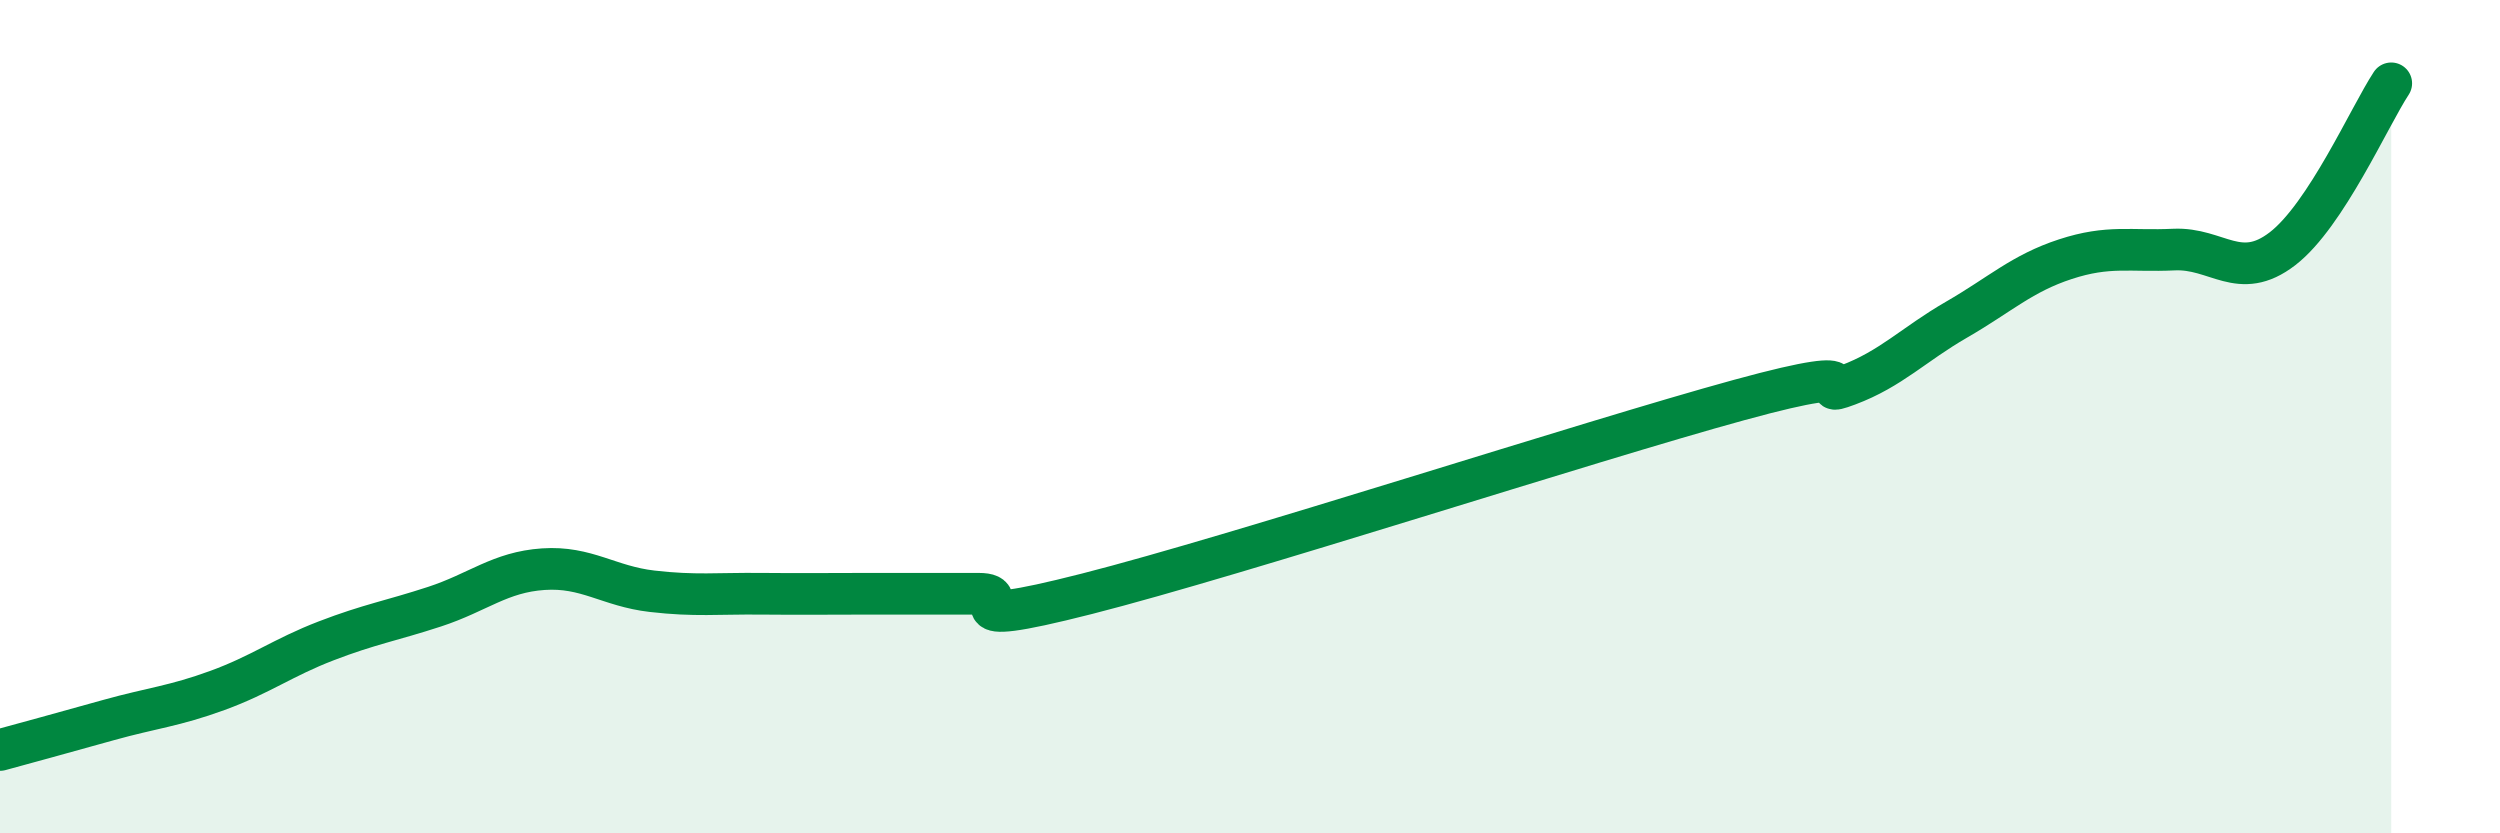
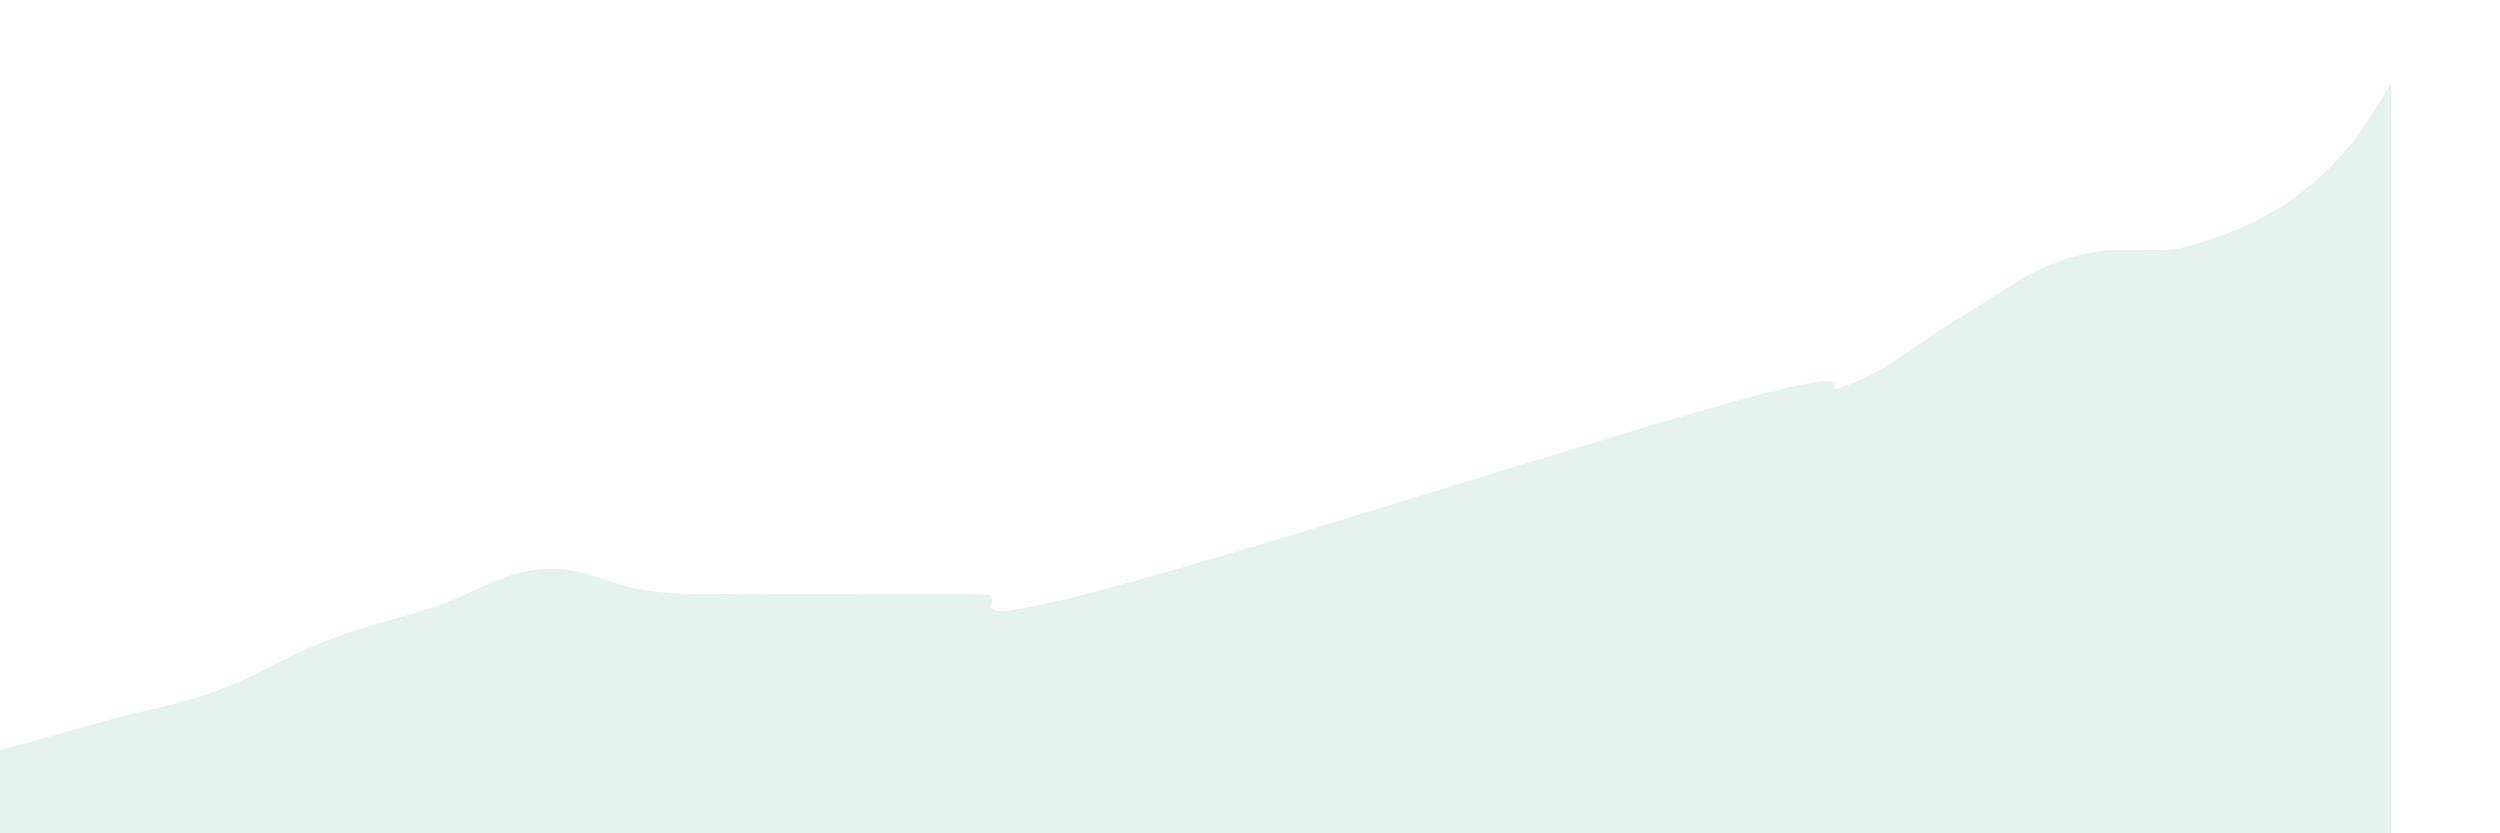
<svg xmlns="http://www.w3.org/2000/svg" width="60" height="20" viewBox="0 0 60 20">
-   <path d="M 0,18 C 0.52,17.86 1.57,17.57 2.61,17.28 C 3.65,16.99 4.18,16.95 5.22,16.57 C 6.26,16.19 6.79,15.78 7.83,15.38 C 8.87,14.98 9.39,14.9 10.43,14.56 C 11.47,14.22 12,13.73 13.04,13.66 C 14.08,13.59 14.61,14.07 15.65,14.19 C 16.69,14.31 17.22,14.24 18.26,14.25 C 19.3,14.26 19.83,14.25 20.87,14.25 C 21.91,14.25 22.44,14.25 23.48,14.25 C 24.52,14.25 22.44,15.18 26.09,14.25 C 29.74,13.32 38.09,10.6 41.74,9.6 C 45.39,8.6 43.31,9.63 44.35,9.24 C 45.39,8.85 45.92,8.27 46.96,7.67 C 48,7.07 48.53,6.56 49.57,6.22 C 50.61,5.88 51.13,6.04 52.17,5.99 C 53.21,5.94 53.74,6.77 54.78,5.97 C 55.82,5.17 56.87,2.79 57.39,2L57.39 20L0 20Z" fill="#008740" opacity="0.1" stroke-linecap="round" stroke-linejoin="round" />
-   <path d="M 0,18 C 0.52,17.86 1.57,17.57 2.61,17.28 C 3.65,16.99 4.18,16.95 5.22,16.57 C 6.26,16.19 6.79,15.78 7.83,15.38 C 8.87,14.98 9.39,14.9 10.43,14.56 C 11.47,14.22 12,13.73 13.04,13.66 C 14.08,13.59 14.61,14.07 15.65,14.19 C 16.69,14.31 17.22,14.24 18.26,14.25 C 19.3,14.26 19.83,14.25 20.87,14.25 C 21.91,14.25 22.44,14.25 23.48,14.25 C 24.52,14.25 22.44,15.18 26.09,14.25 C 29.74,13.32 38.09,10.6 41.74,9.6 C 45.39,8.6 43.31,9.63 44.35,9.24 C 45.39,8.85 45.92,8.27 46.96,7.67 C 48,7.07 48.53,6.56 49.57,6.22 C 50.61,5.88 51.13,6.04 52.17,5.99 C 53.21,5.94 53.74,6.77 54.78,5.97 C 55.82,5.17 56.87,2.79 57.39,2" stroke="#008740" stroke-width="1" fill="none" stroke-linecap="round" stroke-linejoin="round" />
+   <path d="M 0,18 C 0.52,17.86 1.57,17.57 2.61,17.28 C 3.65,16.99 4.18,16.95 5.22,16.57 C 6.26,16.19 6.79,15.78 7.83,15.38 C 8.87,14.98 9.39,14.9 10.43,14.56 C 11.47,14.22 12,13.73 13.04,13.66 C 14.08,13.59 14.61,14.07 15.65,14.19 C 16.69,14.31 17.22,14.24 18.26,14.25 C 19.3,14.26 19.83,14.25 20.87,14.25 C 21.91,14.25 22.44,14.25 23.48,14.25 C 24.52,14.25 22.44,15.18 26.09,14.25 C 29.74,13.32 38.09,10.6 41.74,9.6 C 45.39,8.6 43.31,9.63 44.35,9.24 C 45.39,8.85 45.92,8.27 46.96,7.67 C 48,7.07 48.53,6.56 49.57,6.22 C 50.61,5.88 51.13,6.04 52.17,5.99 C 55.82,5.17 56.87,2.79 57.39,2L57.39 20L0 20Z" fill="#008740" opacity="0.1" stroke-linecap="round" stroke-linejoin="round" />
</svg>